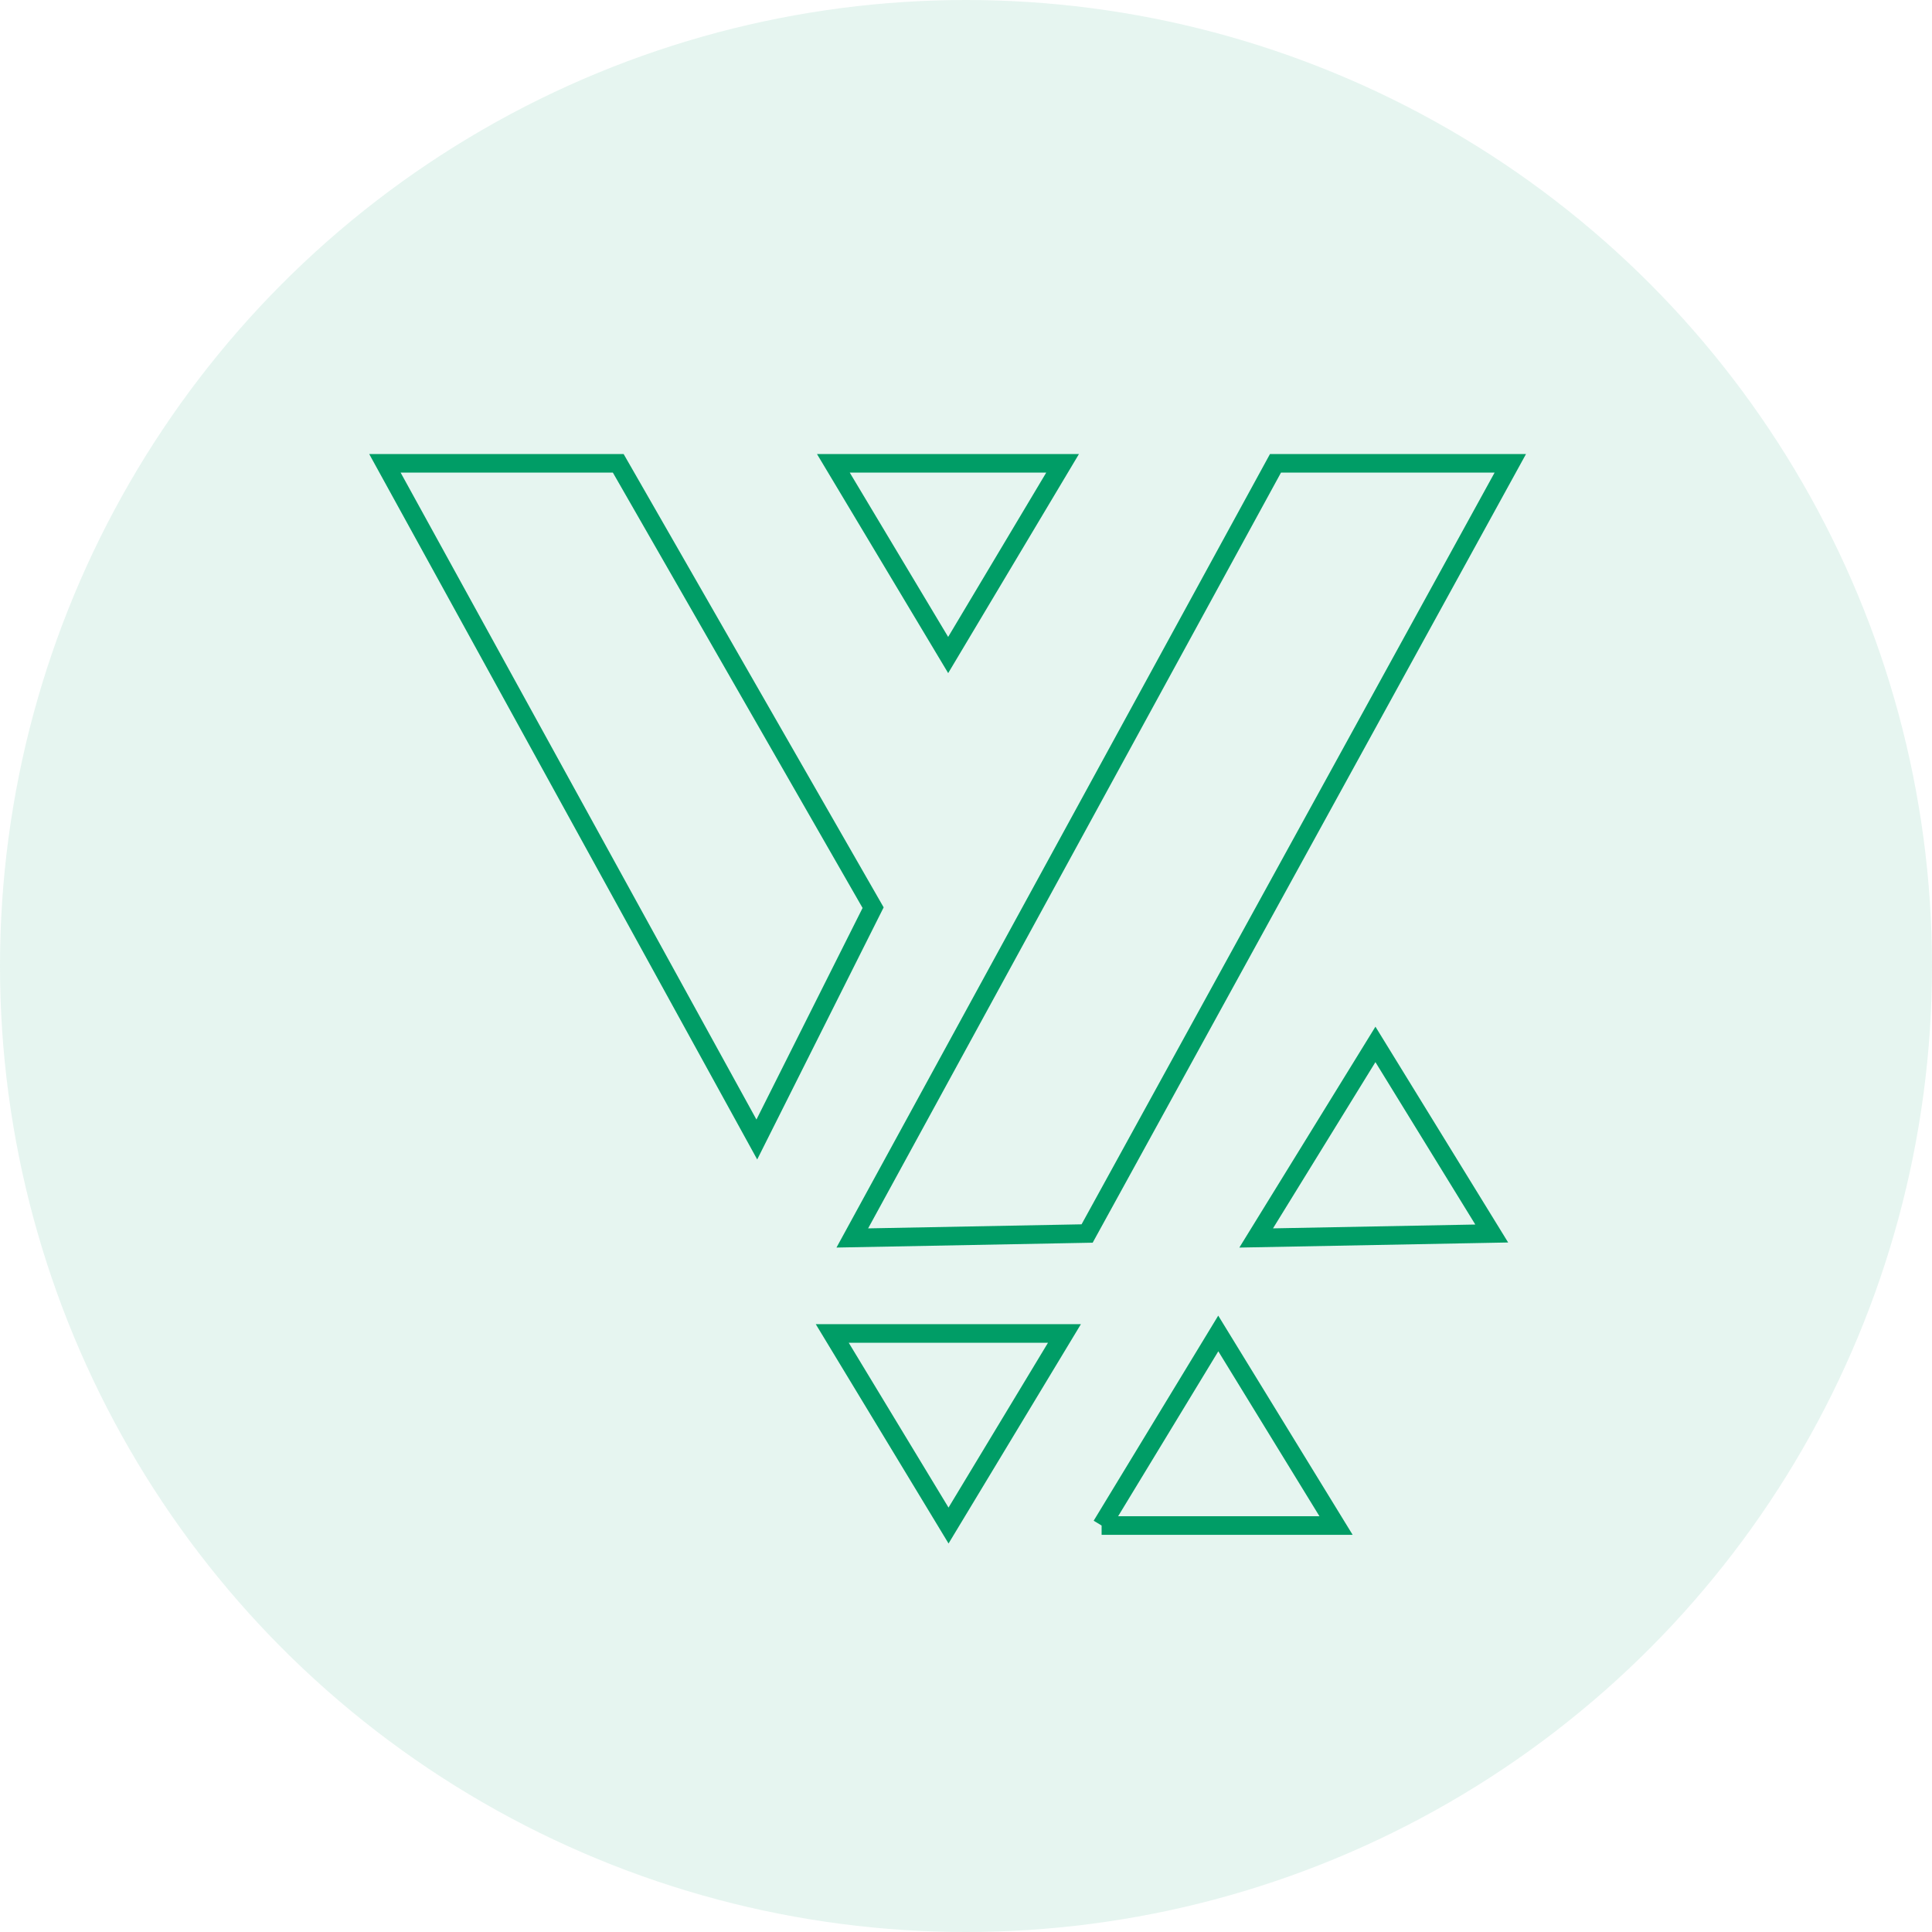
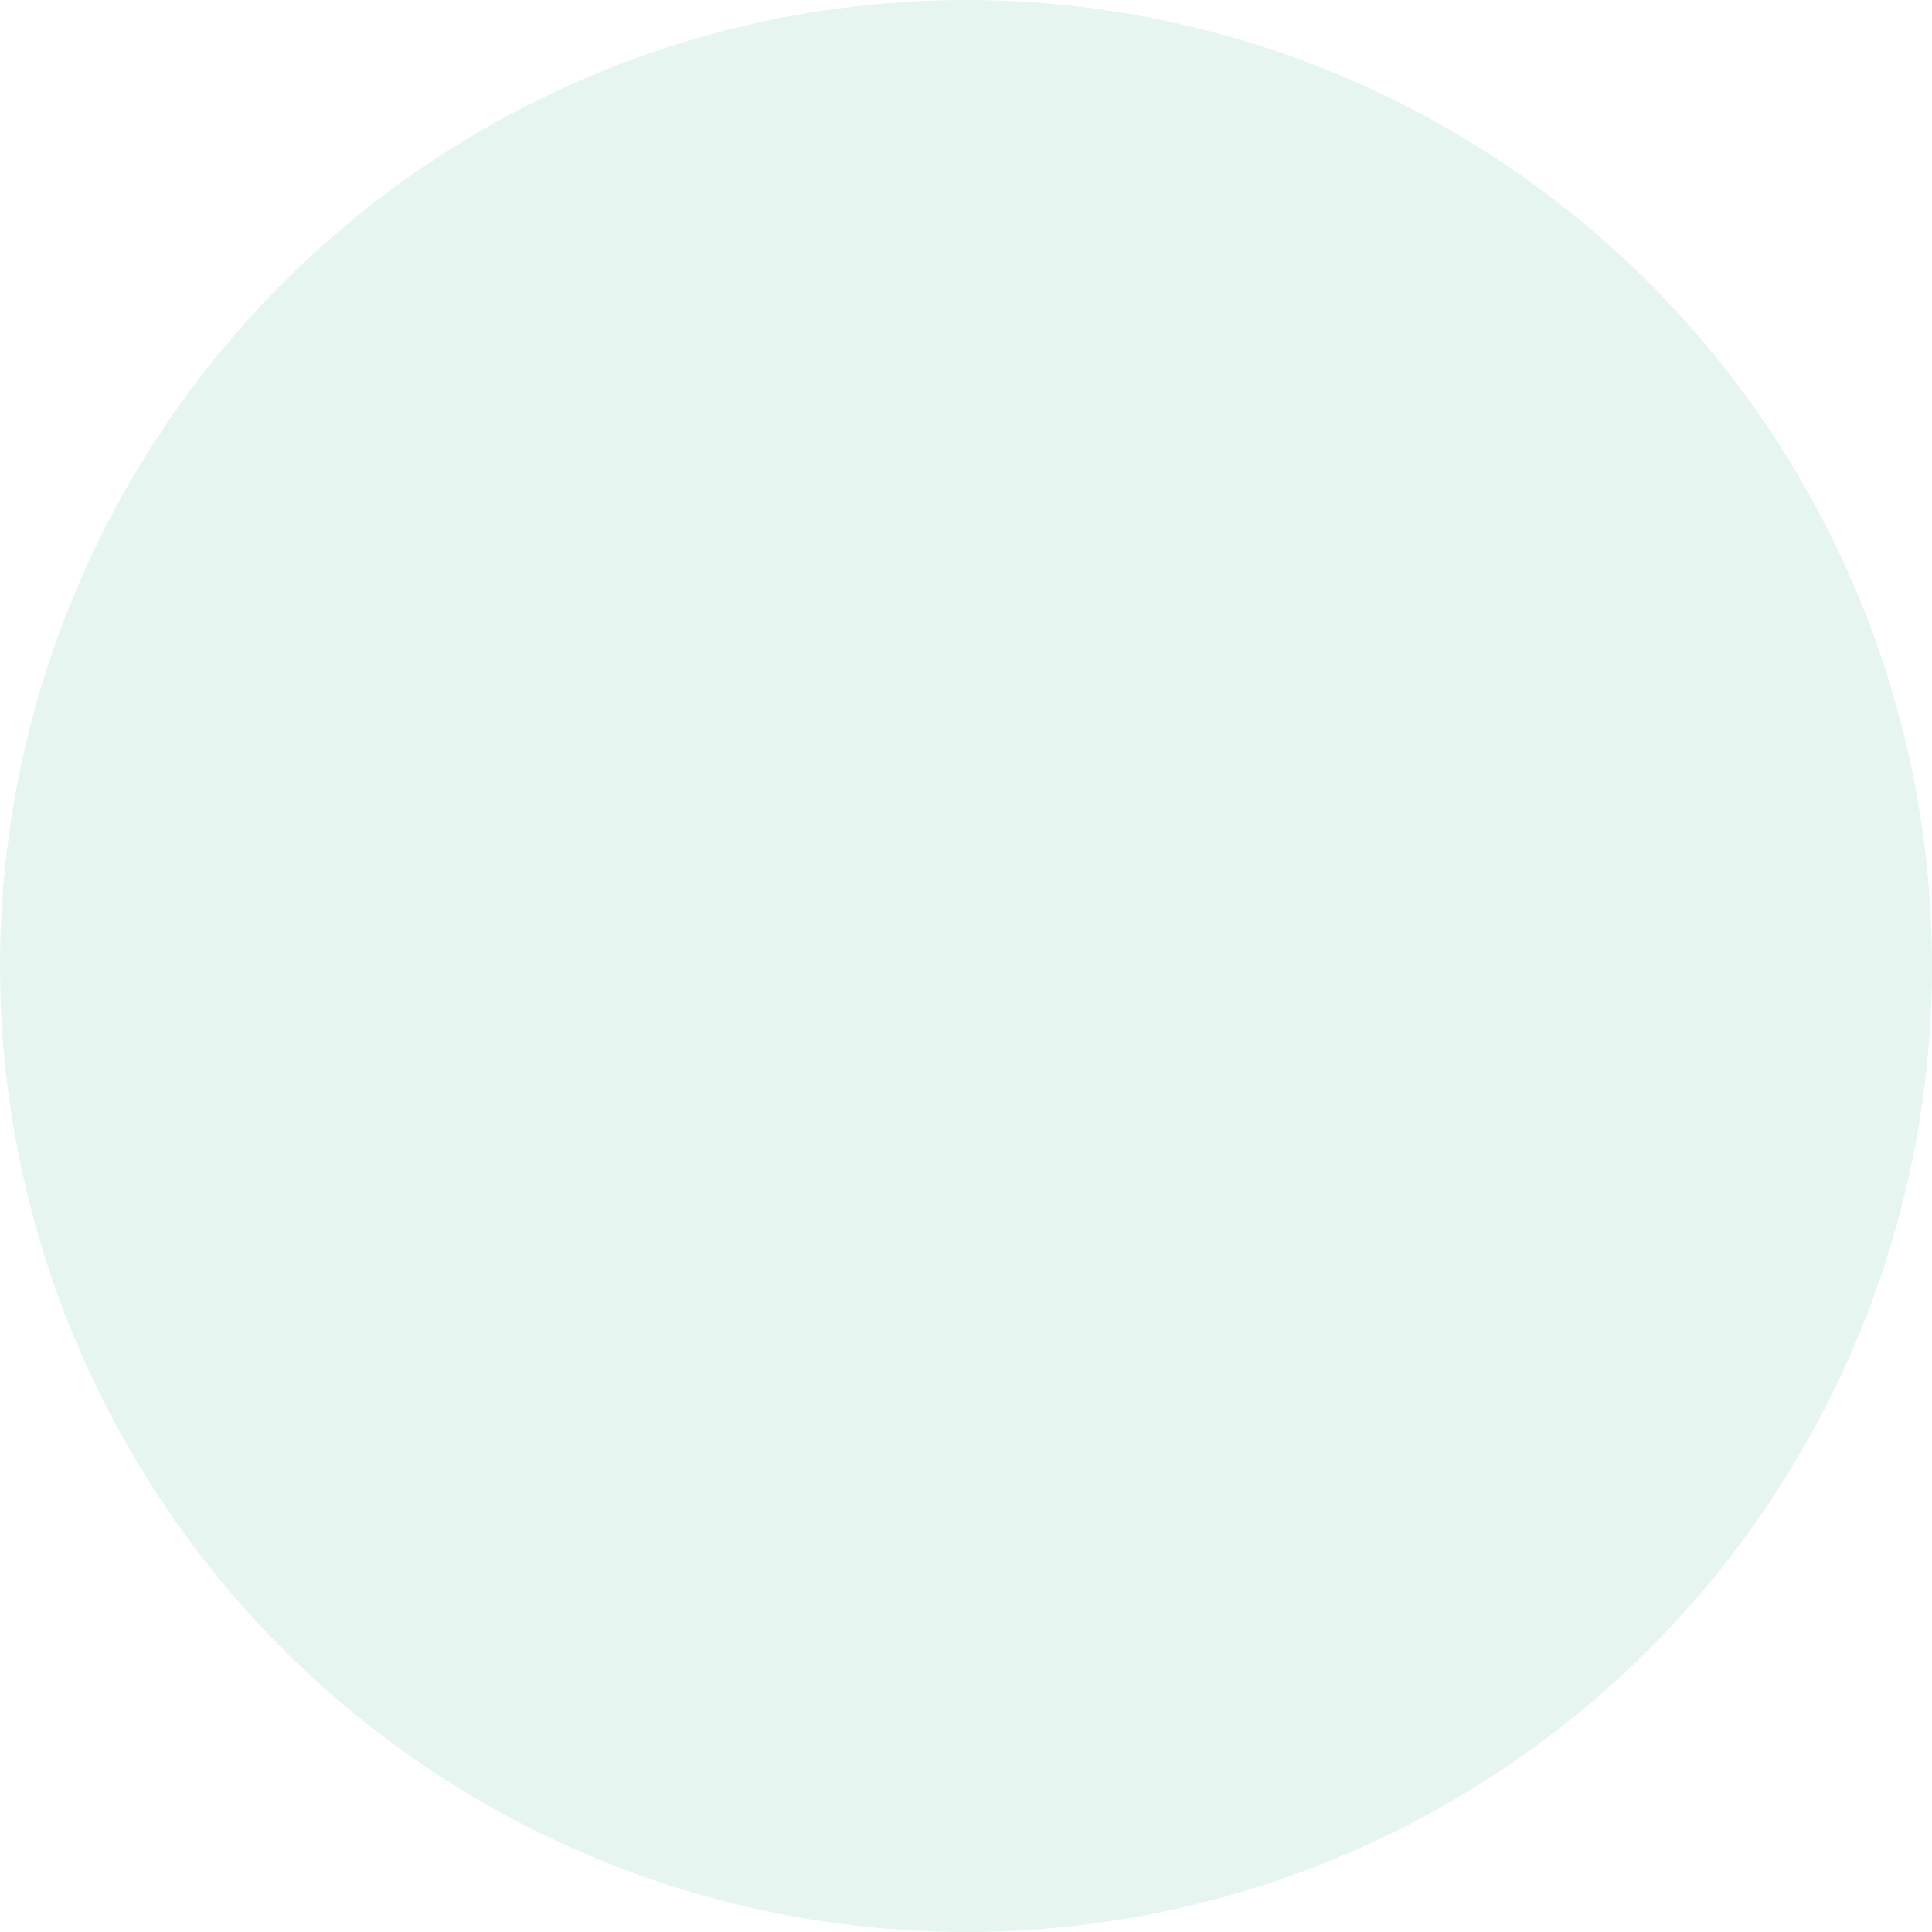
<svg xmlns="http://www.w3.org/2000/svg" viewBox="0 0 52 52">
  <g data-name="Layer_1">
    <circle cx="26" cy="26" r="26" fill="#009d66" opacity=".1" />
-     <path fill="none" stroke="#009d66" stroke-miterlimit="10" stroke-width=".5" d="M10.36 12.47h6.28l6.86 11.96-3.13 6.24-10.01-18.2zm12.07 0h6.17l-3.08 5.16-3.09-5.16zm11.9 0h6.32L29.26 33.2l-6.32.12 11.39-20.85zM22.4 35.89h6.25l-3.12 5.17-3.13-5.17zm7.25 5.17 3.14-5.17 3.17 5.17h-6.31zm4.16-7.74 3.21-5.21 3.13 5.09-6.34.12z" />
  </g>
</svg>